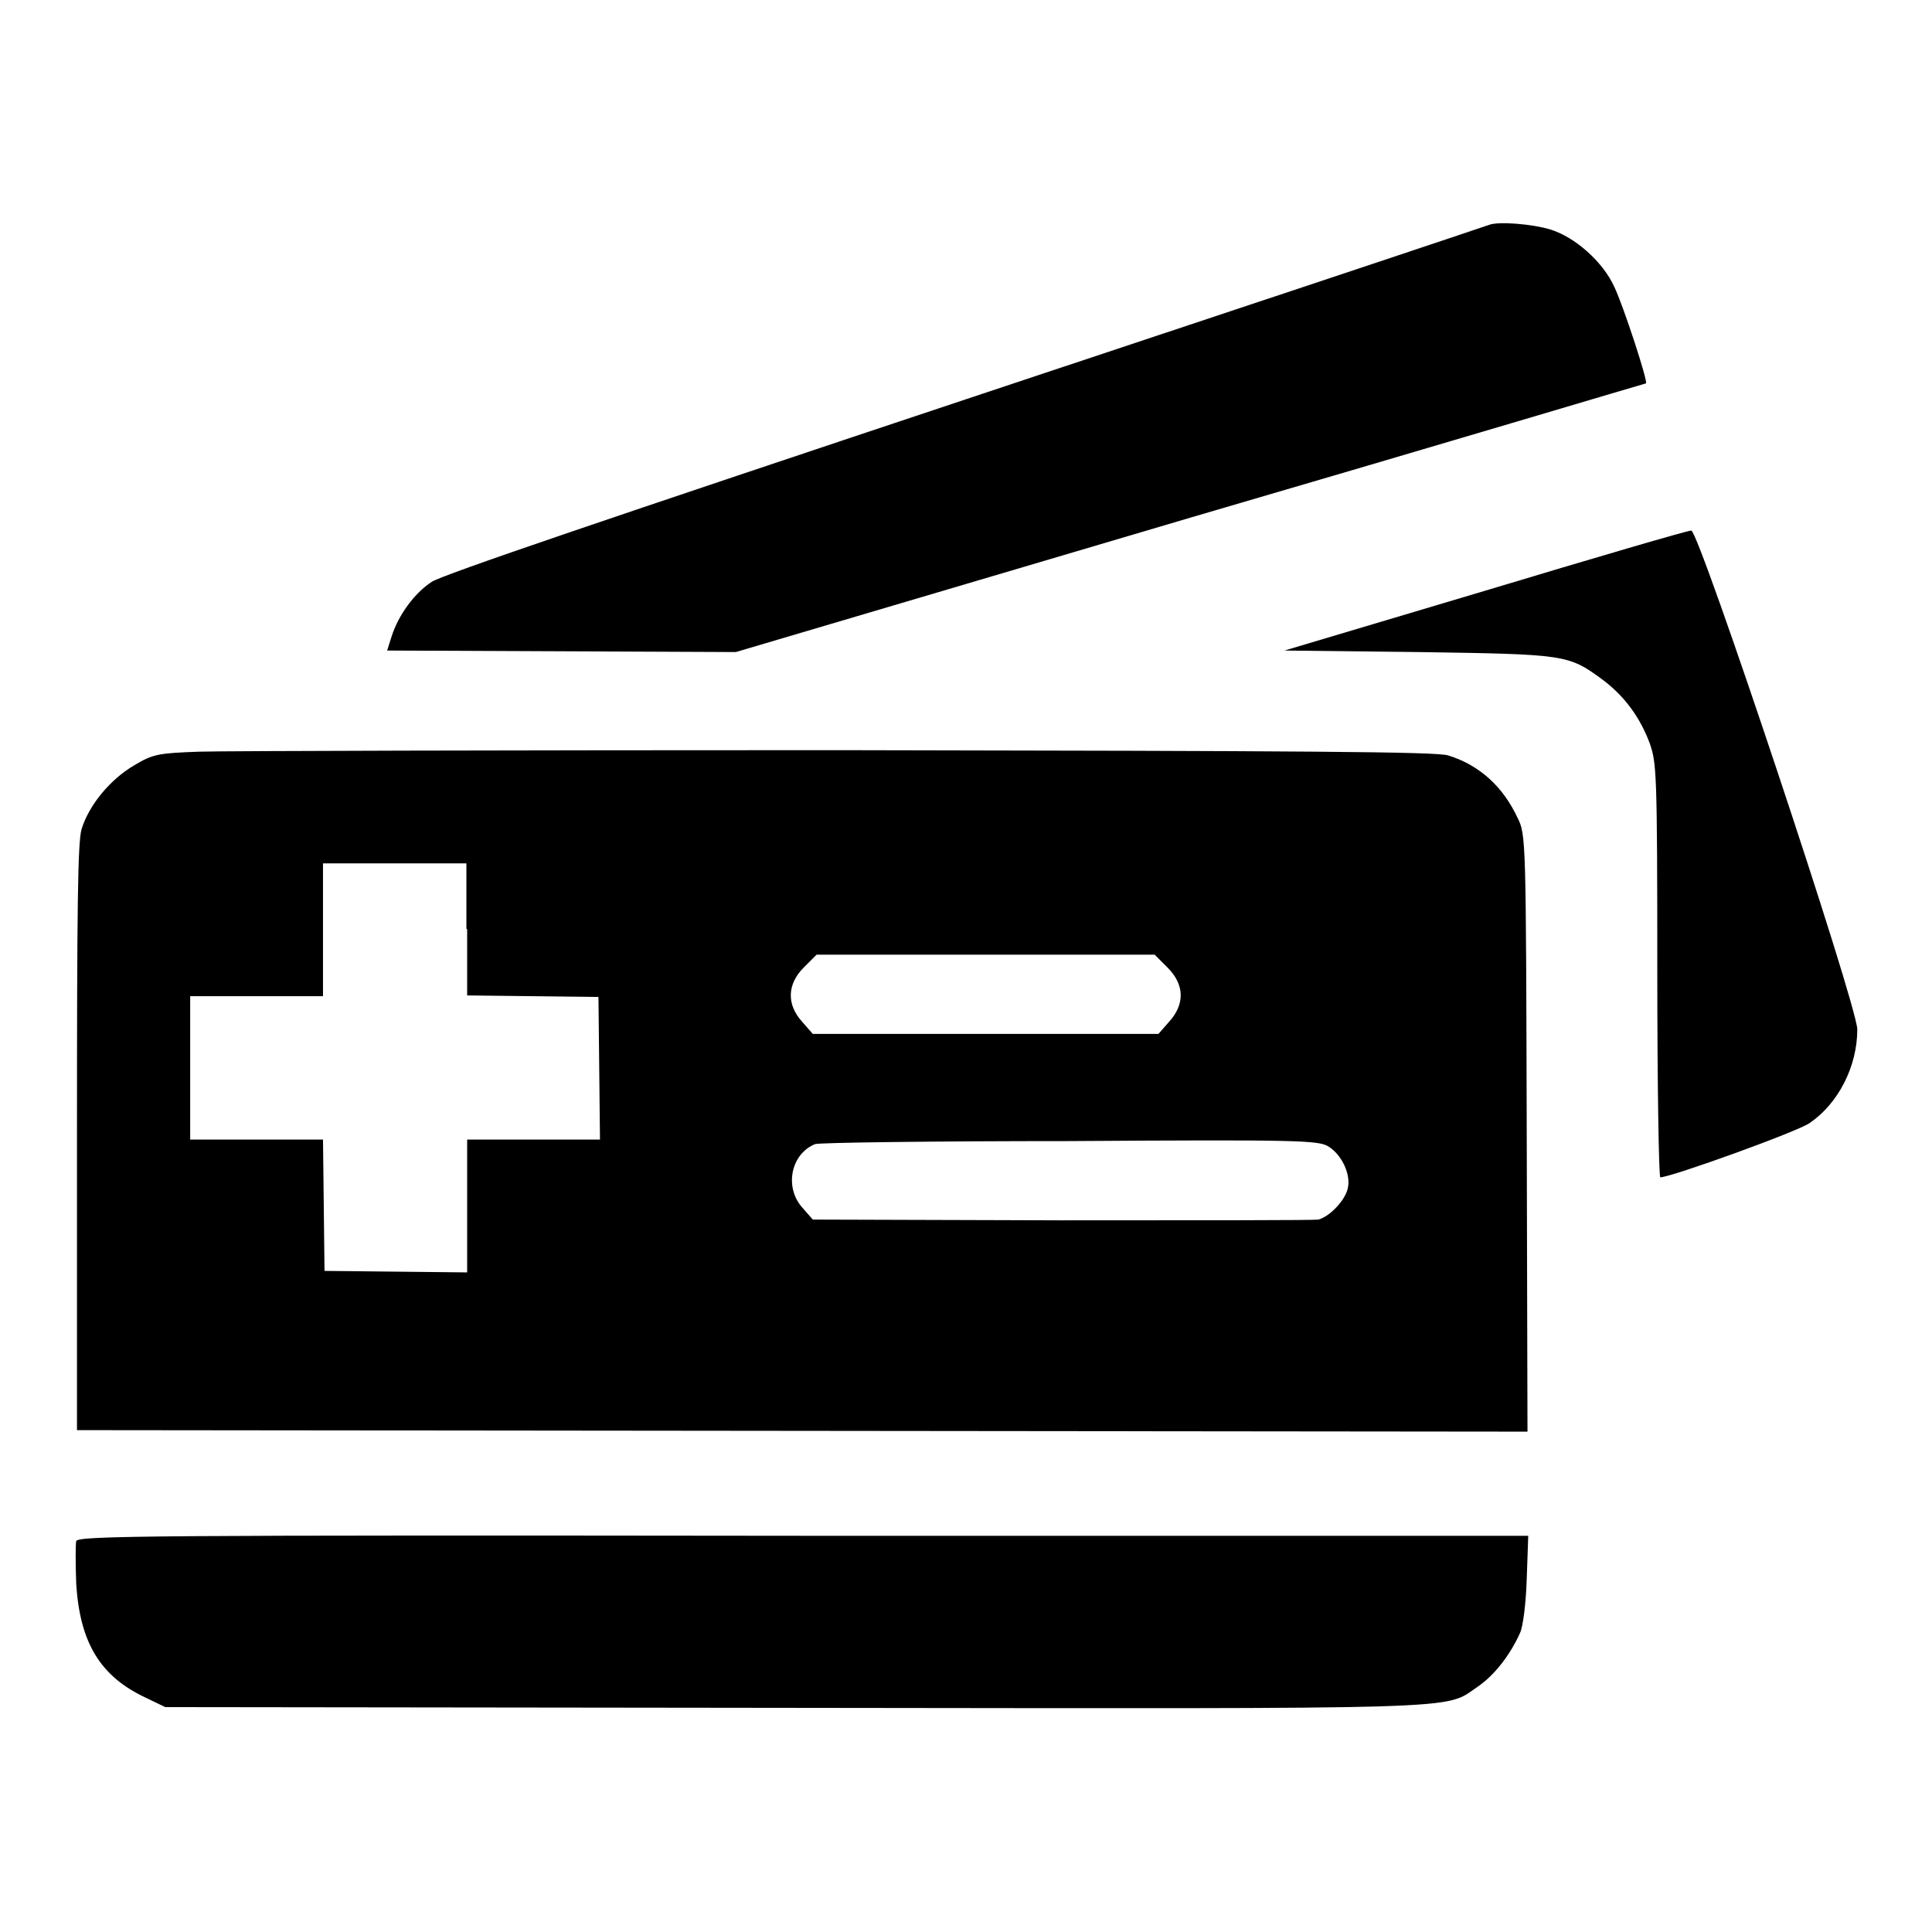
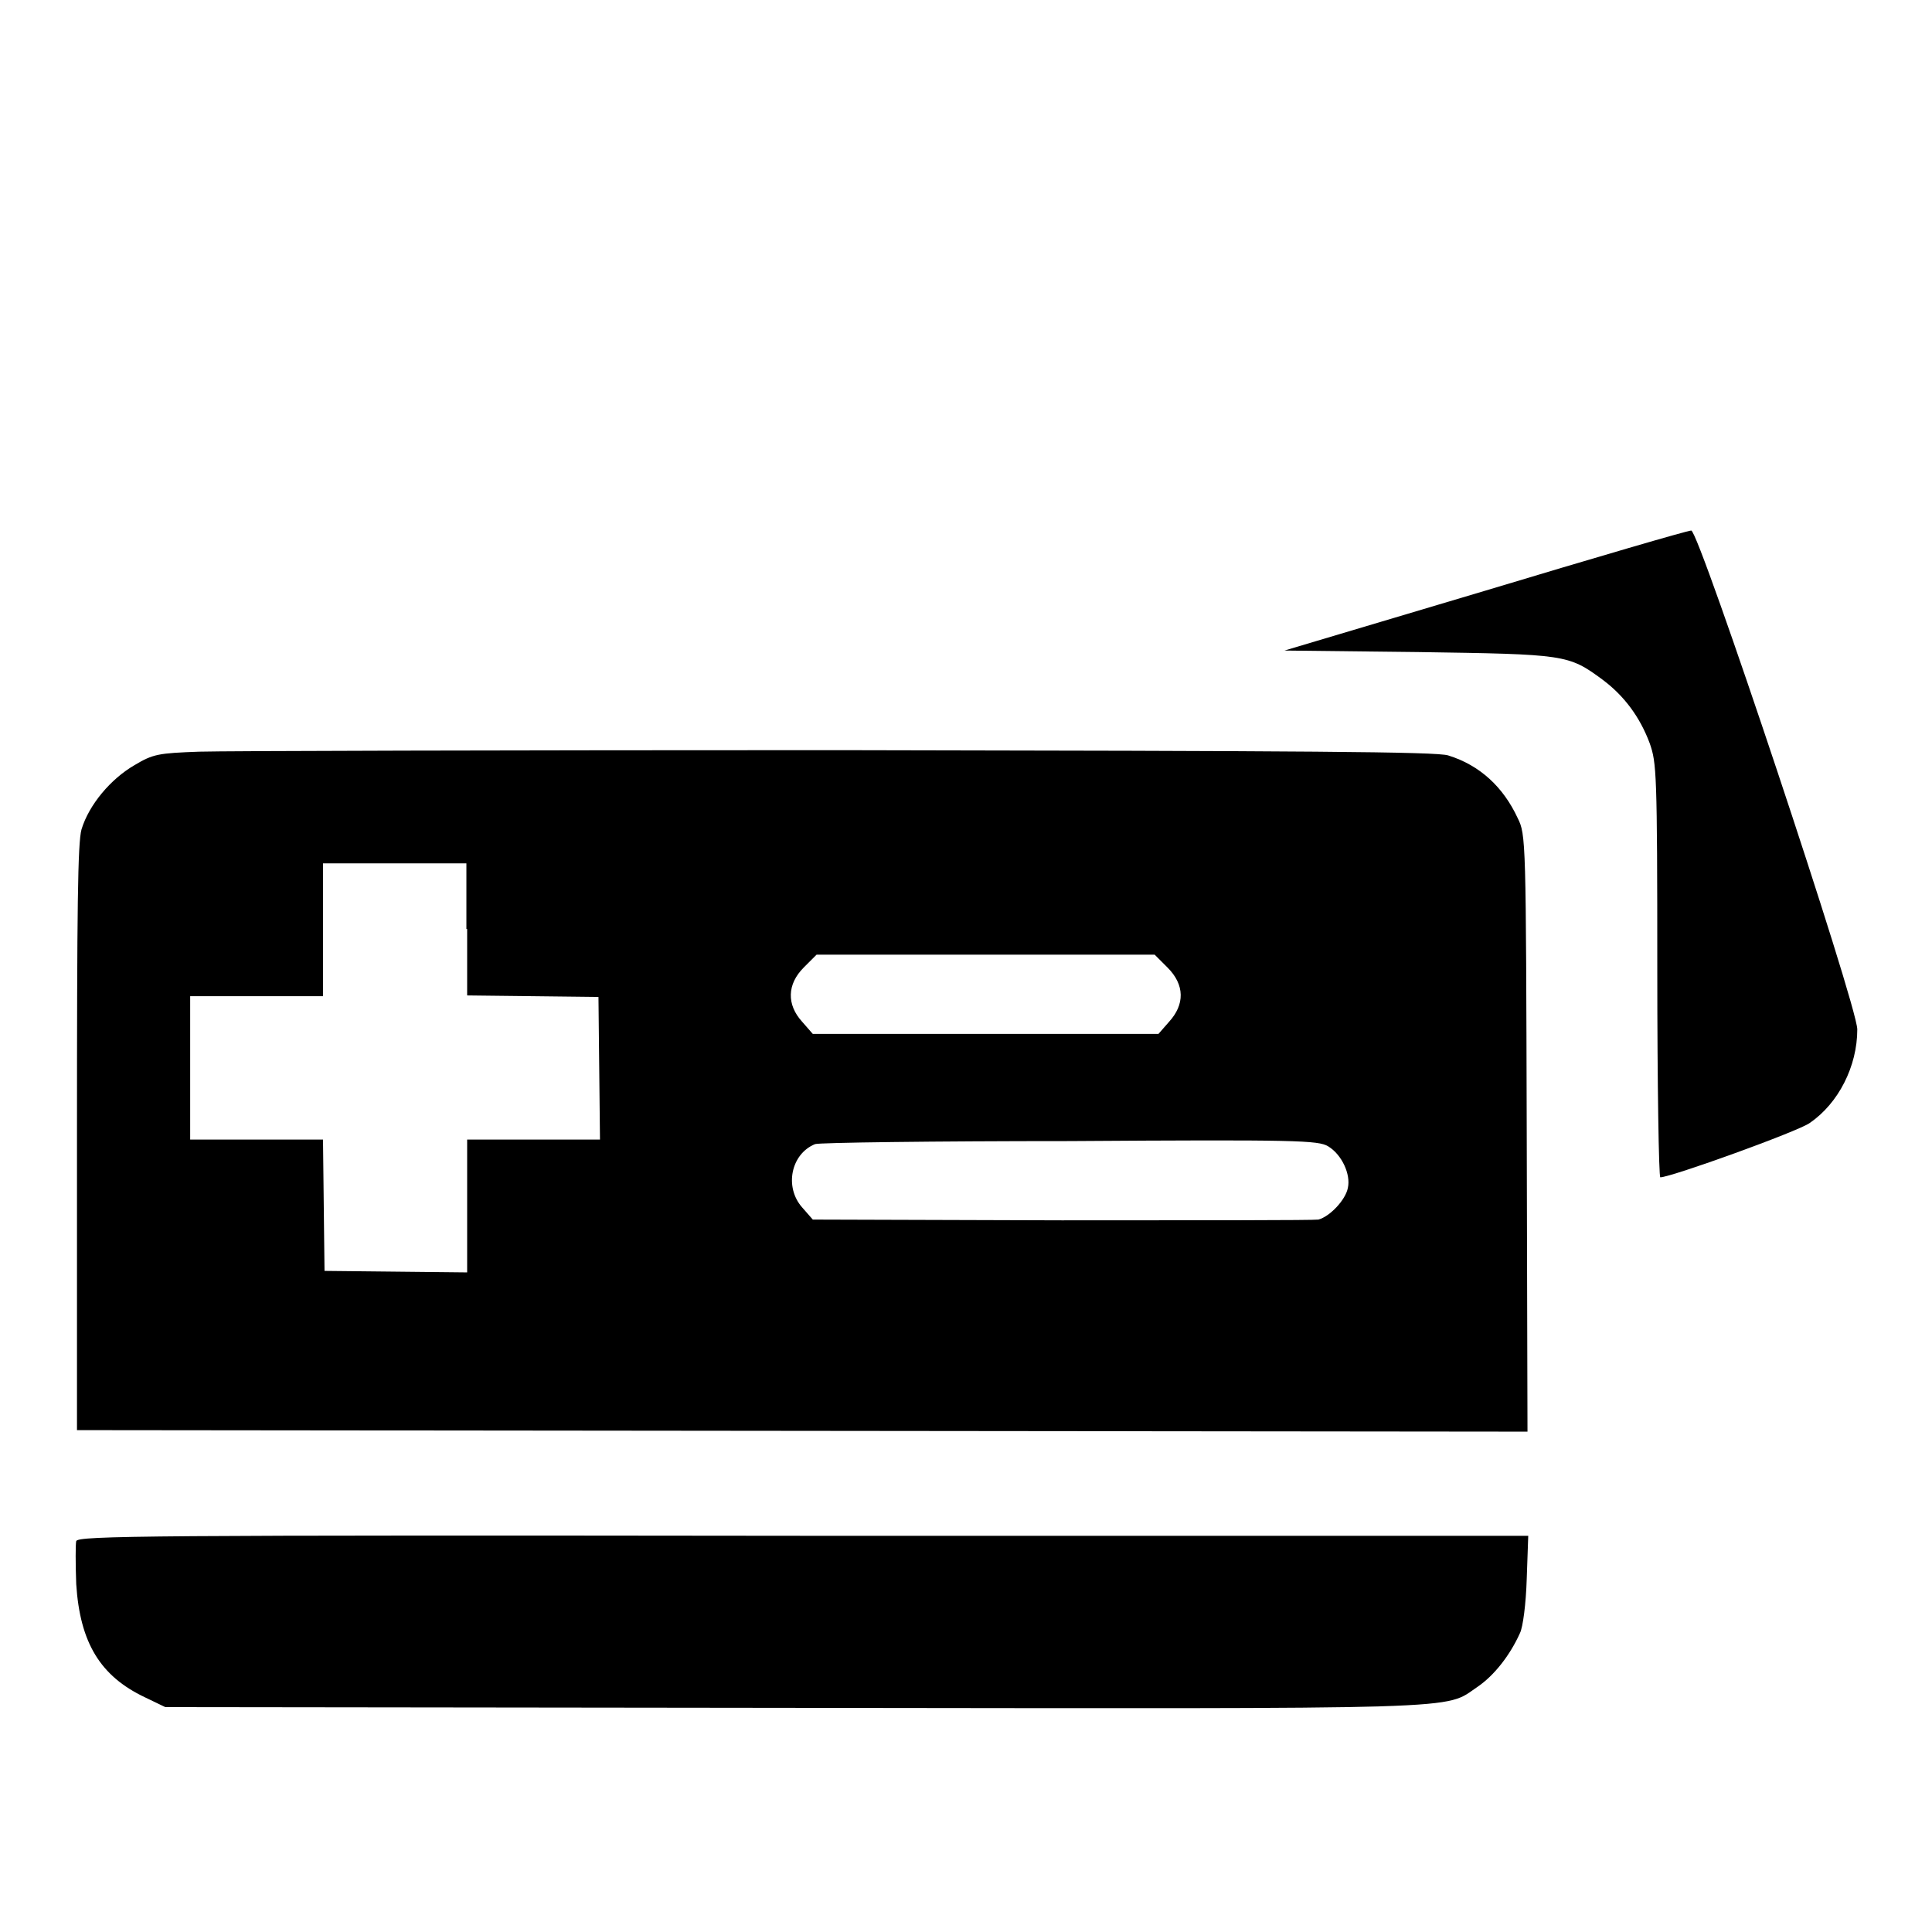
<svg xmlns="http://www.w3.org/2000/svg" version="1.1" x="0px" y="0px" viewBox="0 0 256 256" enable-background="new 0 0 256 256" xml:space="preserve">
  <g>
    <g>
      <g>
-         <path fill="#000000" d="M197.3,29.8c-0.2,0.1-31.4,10.5-69.3,23.1C80.9,68.6,58.5,76.2,57.2,77.1c-2.3,1.5-4.4,4.4-5.3,7.2l-0.6,1.9l23.1,0.1l23.1,0.1l60.2-17.8c33.2-9.7,60.3-17.8,60.4-17.8c0.3-0.2-3-10.3-4.2-12.8c-1.5-3.3-5.2-6.6-8.5-7.6C203.1,29.7,198.6,29.3,197.3,29.8z" />
        <path fill="#000000" d="M196.7,78.3l-26.5,7.9l17.7,0.2c19.6,0.3,19.9,0.3,24.5,3.7c2.8,2.1,4.9,4.9,6.2,8.4c0.9,2.6,1,3.7,1,30.1c0,15.1,0.2,27.4,0.4,27.4c1.4,0,18.3-6.1,19.8-7.2c3.8-2.6,6.3-7.5,6.3-12.4c0-3.2-21-66.2-22-66.1C223.6,70.3,211.3,73.9,196.7,78.3z" />
        <path fill="#000000" d="M26.4,99.6c-5.4,0.2-6.1,0.3-8.6,1.8c-3.1,1.8-6,5.2-7,8.5c-0.5,1.8-0.6,10.1-0.6,40.9v38.7l96.1,0.1l96.1,0.1l-0.1-39.5c-0.1-39-0.1-39.6-1.2-41.8c-1.9-4.1-5-7-9.2-8.3c-1.5-0.5-18.6-0.6-80.8-0.7C67.7,99.4,29.6,99.5,26.4,99.6z M61.9,123.1v8.8l8.7,0.1l8.7,0.1l0.1,9.4l0.1,9.5h-8.8h-8.8v8.8v8.8l-9.4-0.1l-9.5-0.1l-0.1-8.7l-0.1-8.7H34h-8.8v-9.5v-9.5H34h8.8v-8.8v-8.8h9.5h9.5V123.1z M154.7,128.2c2.3,2.3,2.3,4.9,0.2,7.2l-1.4,1.6h-22.9h-22.9l-1.4-1.6c-2.1-2.3-2-5,0.2-7.2l1.7-1.7h22.4h22.4L154.7,128.2z M176,151.9c1.8,1.1,3,3.7,2.6,5.5c-0.3,1.6-2.4,3.8-3.9,4.2c-0.6,0.1-15.9,0.1-34,0.1l-33-0.1l-1.4-1.6c-2.4-2.7-1.5-7.1,1.7-8.4c0.5-0.2,15.8-0.4,33.7-0.4C171.9,151,174.7,151.1,176,151.9z" />
        <path fill="#000000" d="M10.1,204.2c-0.1,0.4-0.1,3,0,5.7c0.5,7.8,3.2,12.2,9.1,15l2.7,1.3l83,0.1c91.3,0.1,86.3,0.3,90.9-2.8c2.2-1.5,4.3-4.2,5.6-7.1c0.4-0.8,0.8-3.9,0.9-7.2l0.2-5.7h-96C18.9,203.4,10.4,203.5,10.1,204.2z" />
      </g>
    </g>
  </g>
</svg>